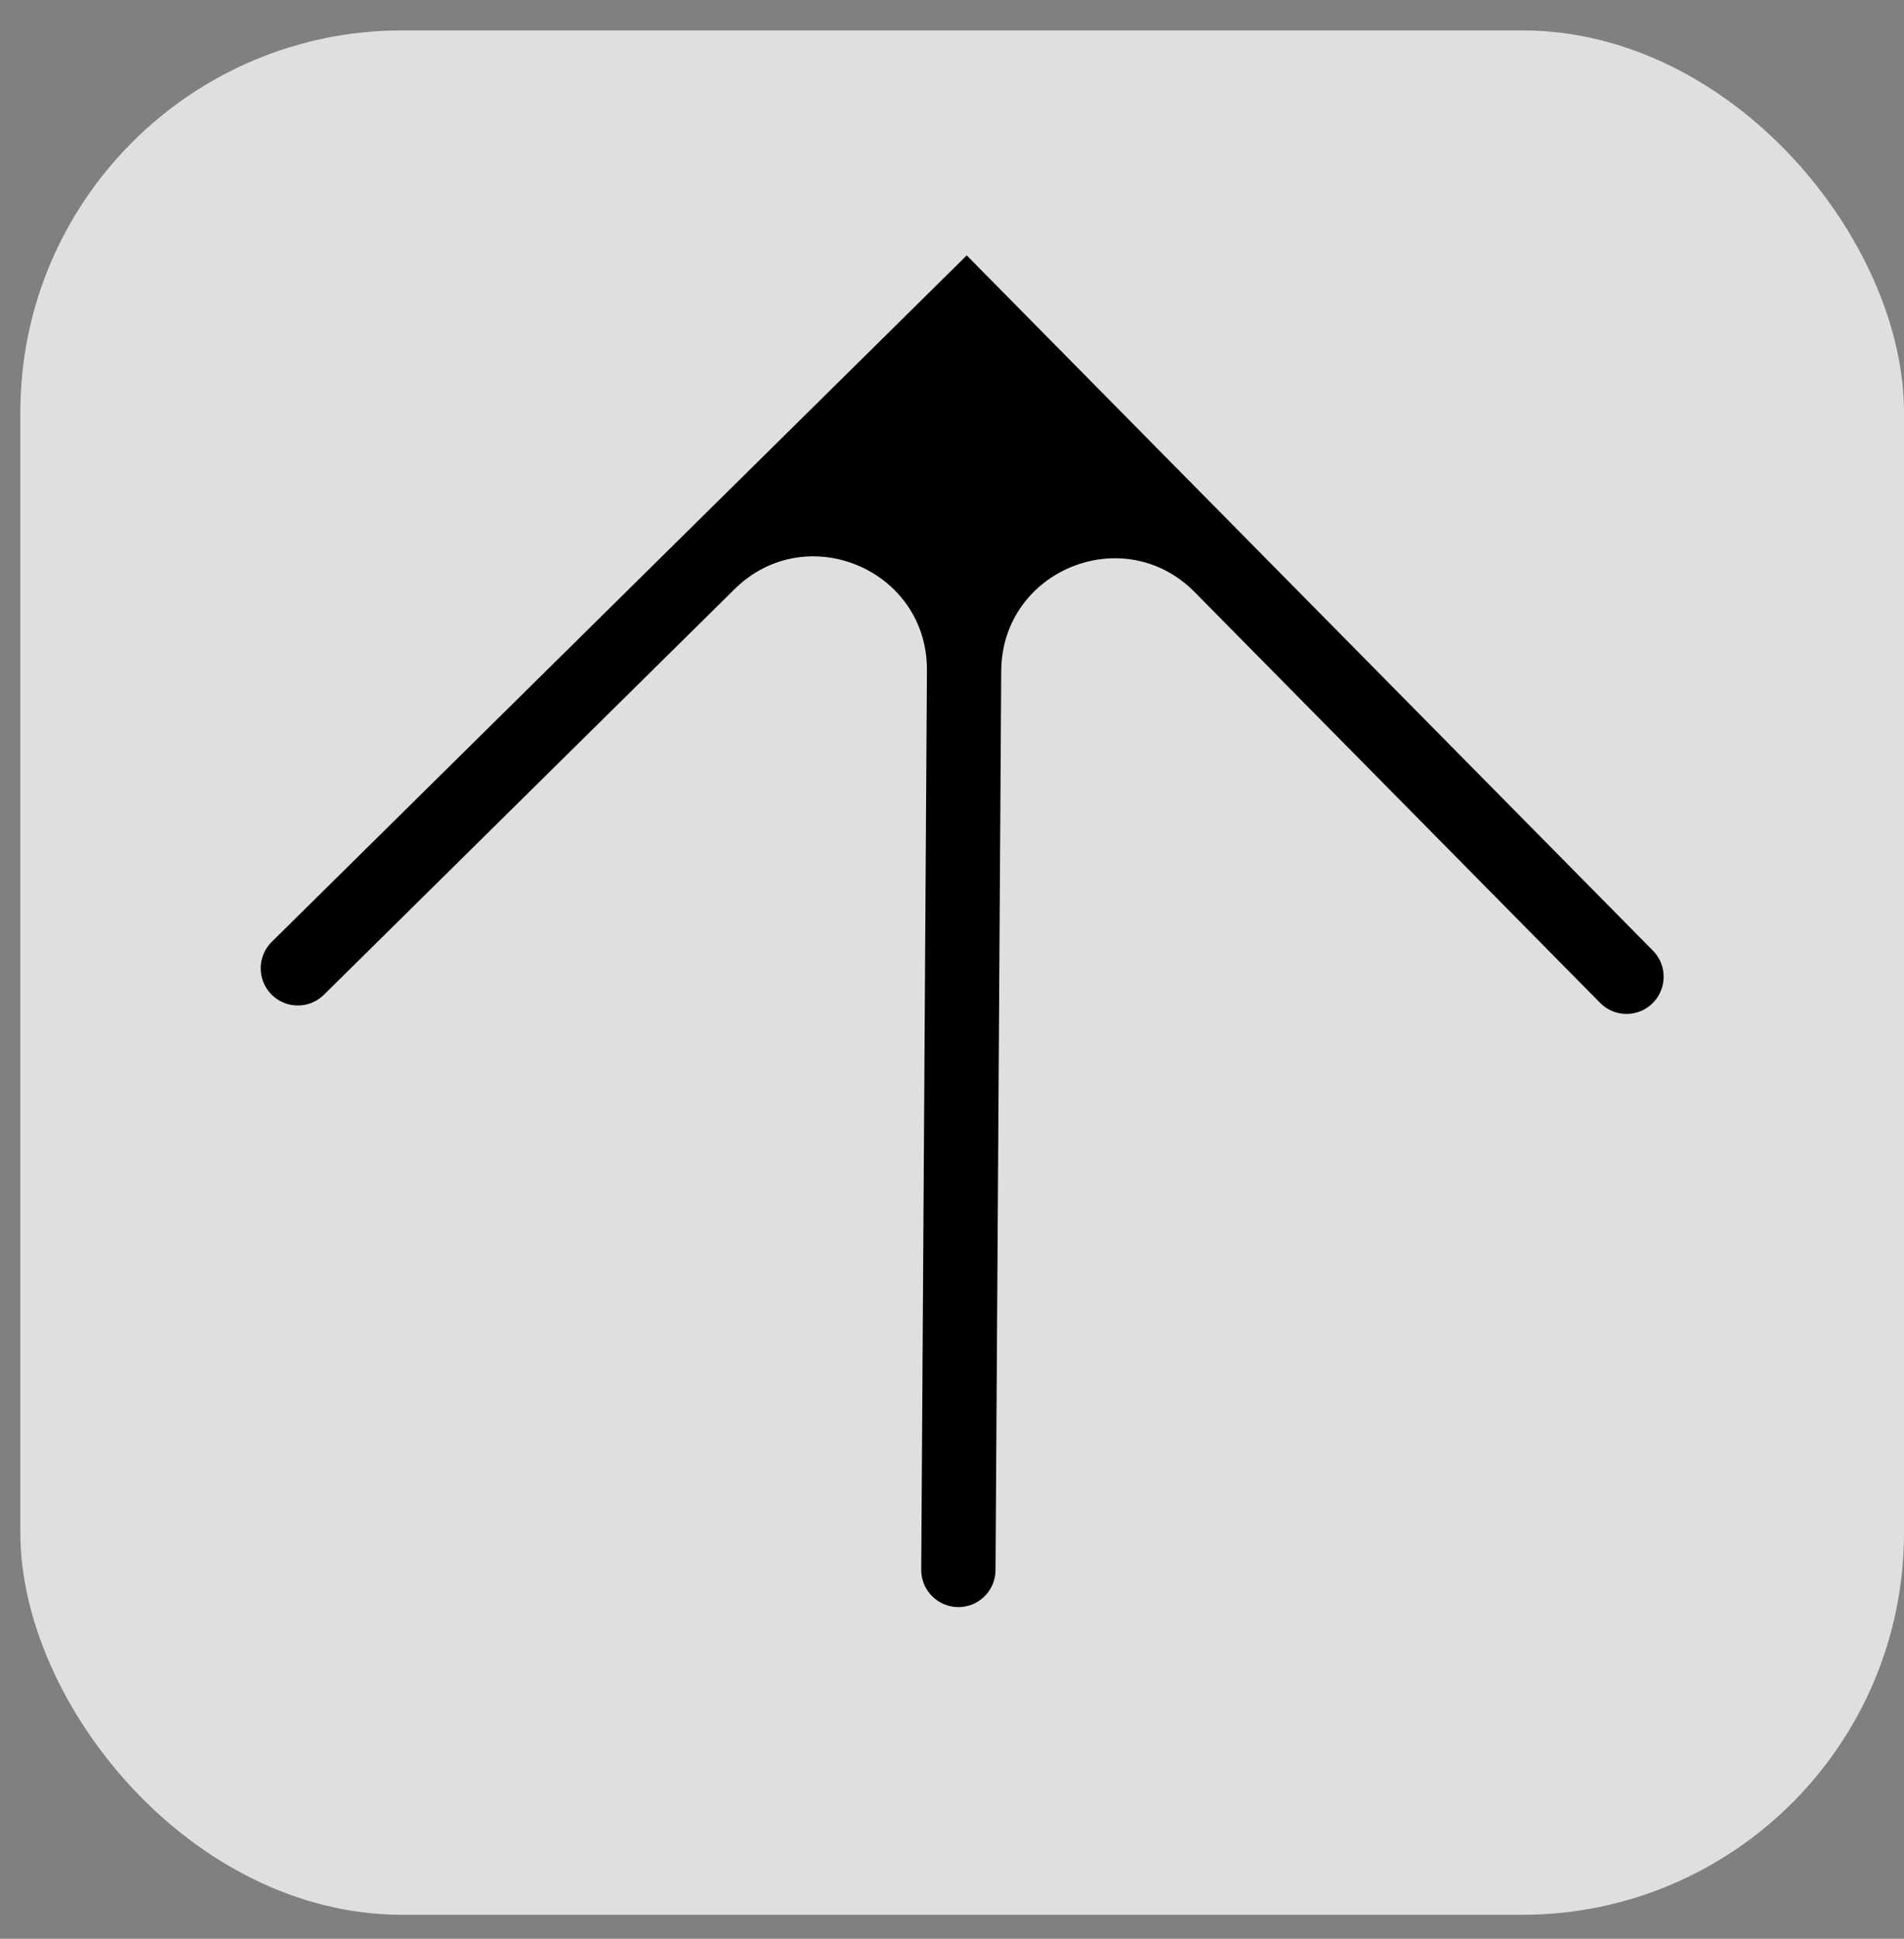
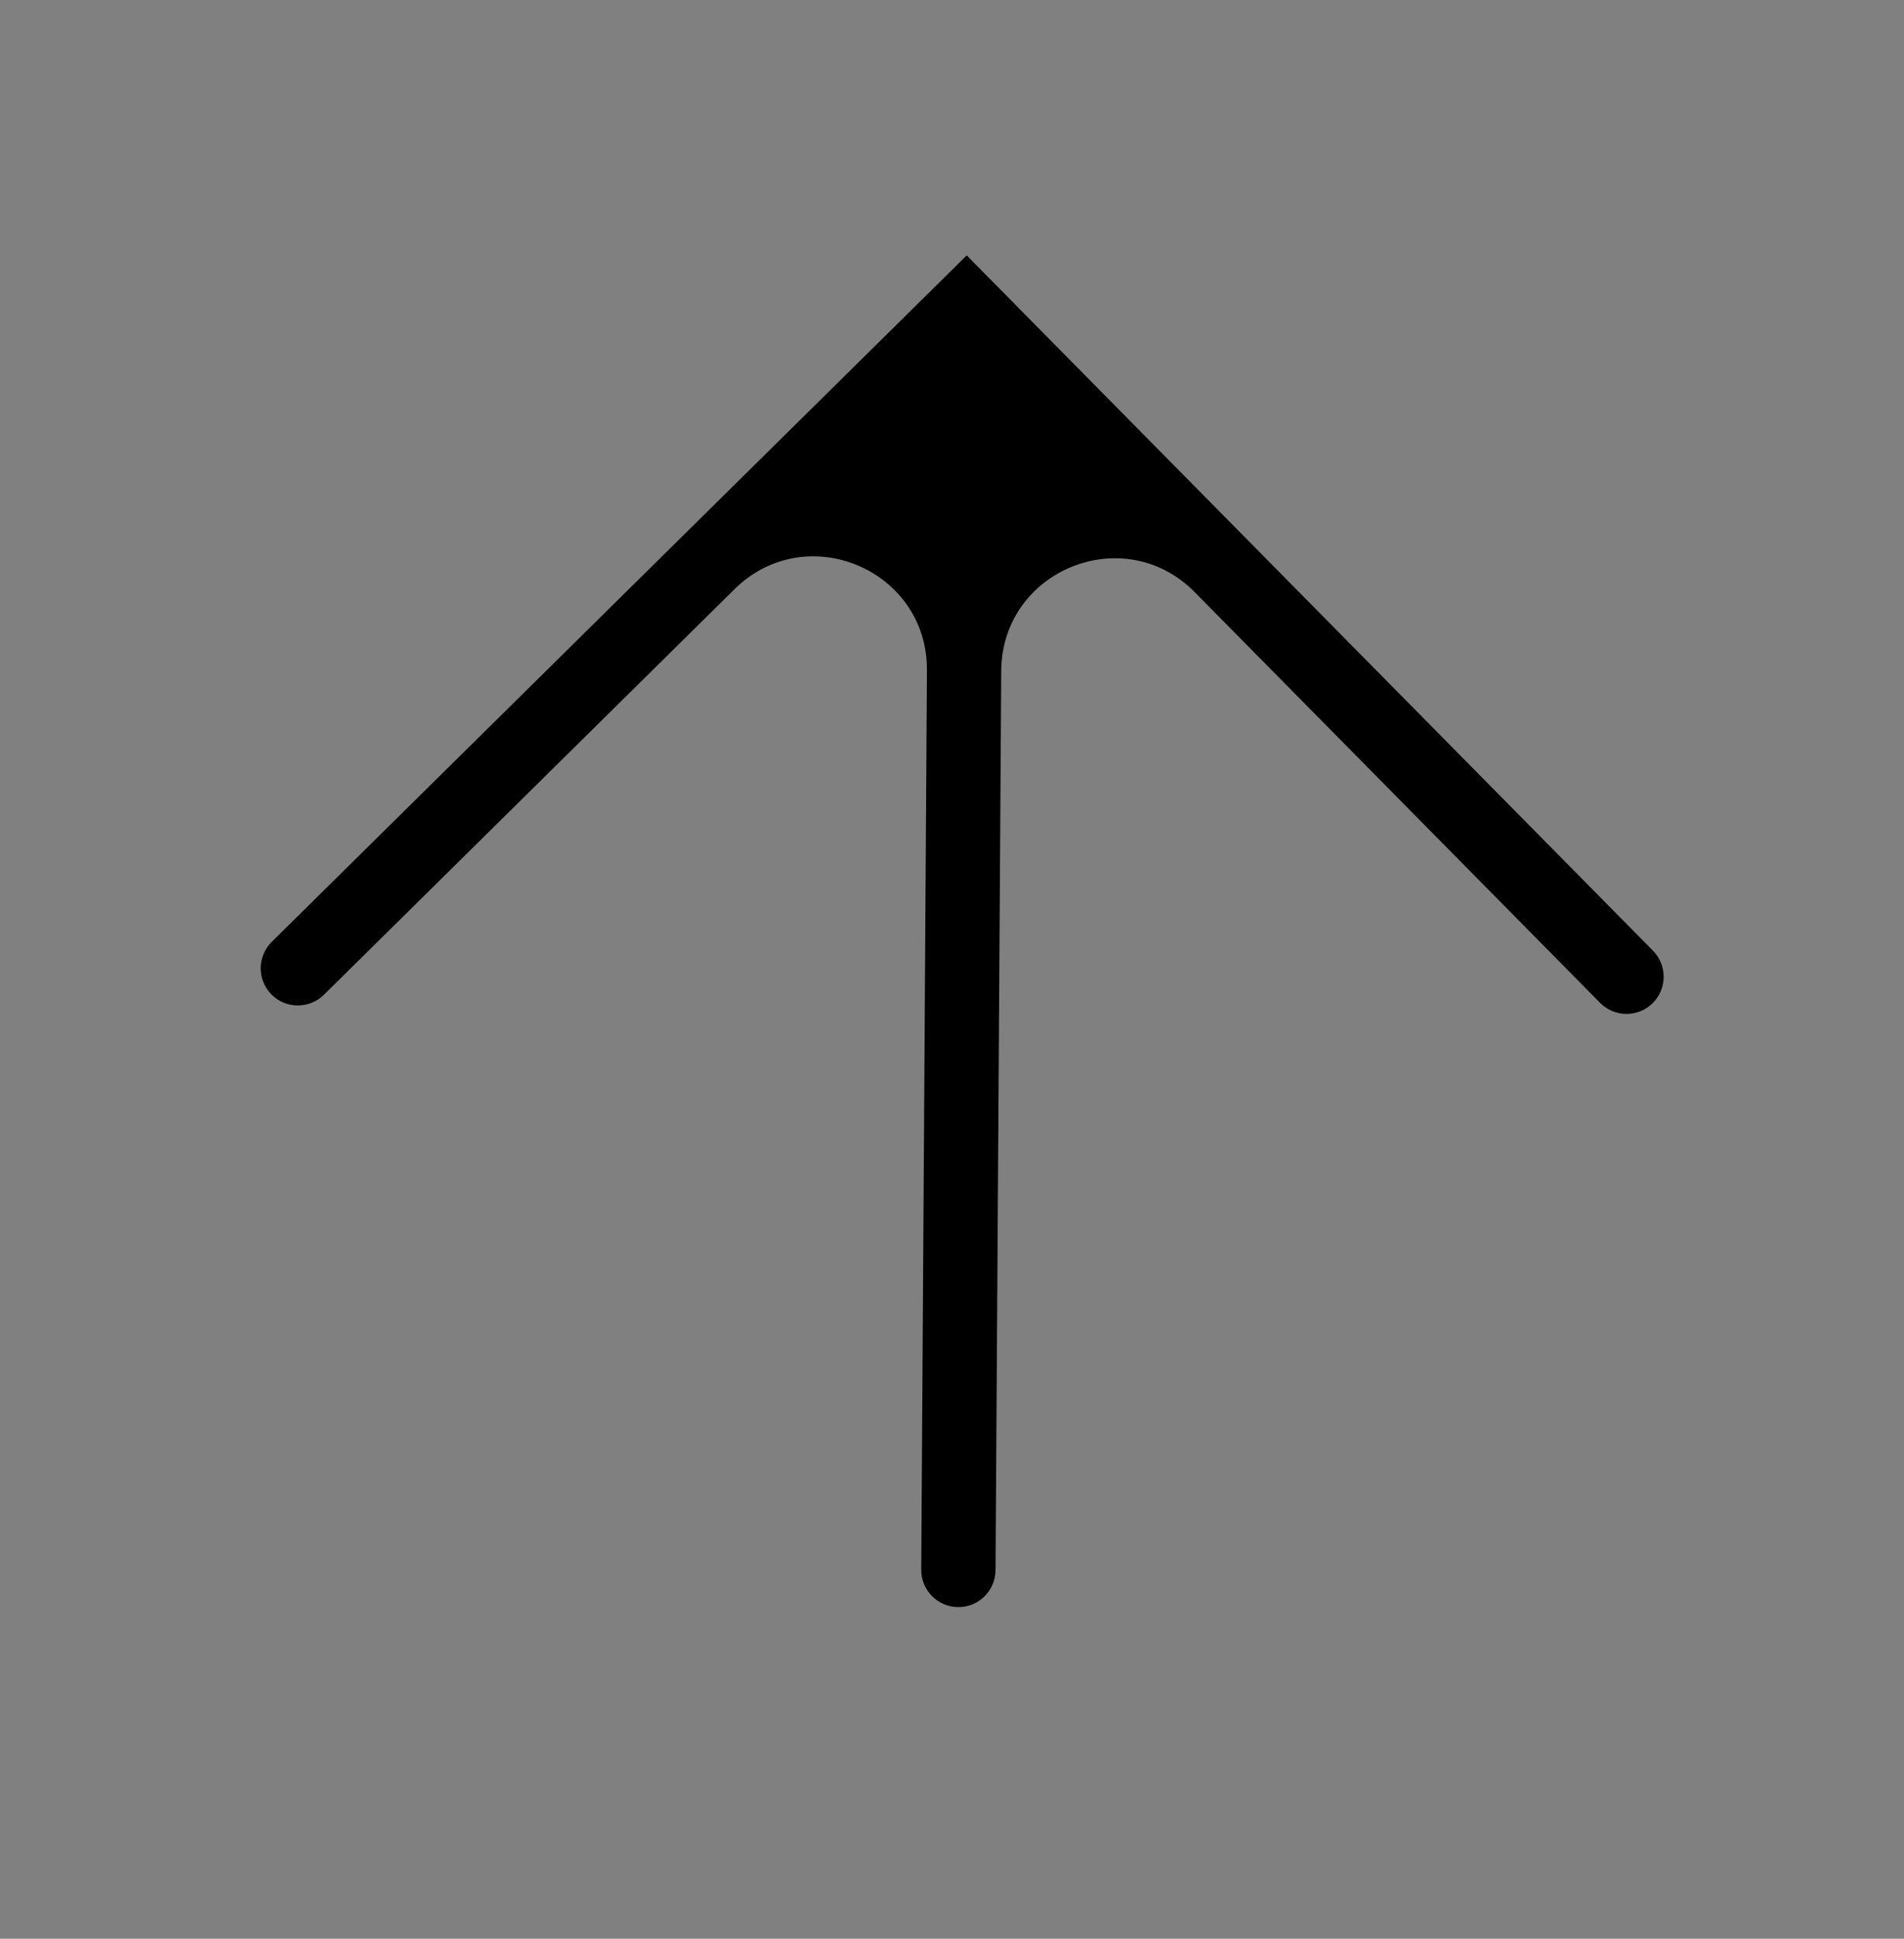
<svg xmlns="http://www.w3.org/2000/svg" width="56" height="57" viewBox="0 0 56 57" fill="none">
  <rect x="0" y="0" width="56" height="57" fill="#808080" stroke="none" />
-   <rect opacity="0.75" x="0.598" y="0.894" width="55.402" height="55.402" rx="11.229" fill="white" />
-   <path fill-rule="evenodd" clip-rule="evenodd" d="M7.982 29.237C7.559 28.808 7.563 28.116 7.992 27.692L26.879 9.044L28.433 7.509L29.968 9.064L48.616 27.95C49.04 28.379 49.035 29.071 48.606 29.495C48.177 29.919 47.485 29.914 47.062 29.485L35.138 17.409C33.057 15.301 29.467 16.762 29.448 19.723L29.28 46.165C29.276 46.768 28.784 47.254 28.181 47.25C27.578 47.246 27.092 46.754 27.095 46.151L27.263 19.709C27.282 16.747 23.711 15.242 21.604 17.322L9.527 29.247C9.098 29.67 8.406 29.666 7.982 29.237Z" fill="black" />
+   <path fill-rule="evenodd" clip-rule="evenodd" d="M7.982 29.237C7.559 28.808 7.563 28.116 7.992 27.692L28.433 7.509L29.968 9.064L48.616 27.95C49.04 28.379 49.035 29.071 48.606 29.495C48.177 29.919 47.485 29.914 47.062 29.485L35.138 17.409C33.057 15.301 29.467 16.762 29.448 19.723L29.28 46.165C29.276 46.768 28.784 47.254 28.181 47.25C27.578 47.246 27.092 46.754 27.095 46.151L27.263 19.709C27.282 16.747 23.711 15.242 21.604 17.322L9.527 29.247C9.098 29.67 8.406 29.666 7.982 29.237Z" fill="black" />
</svg>